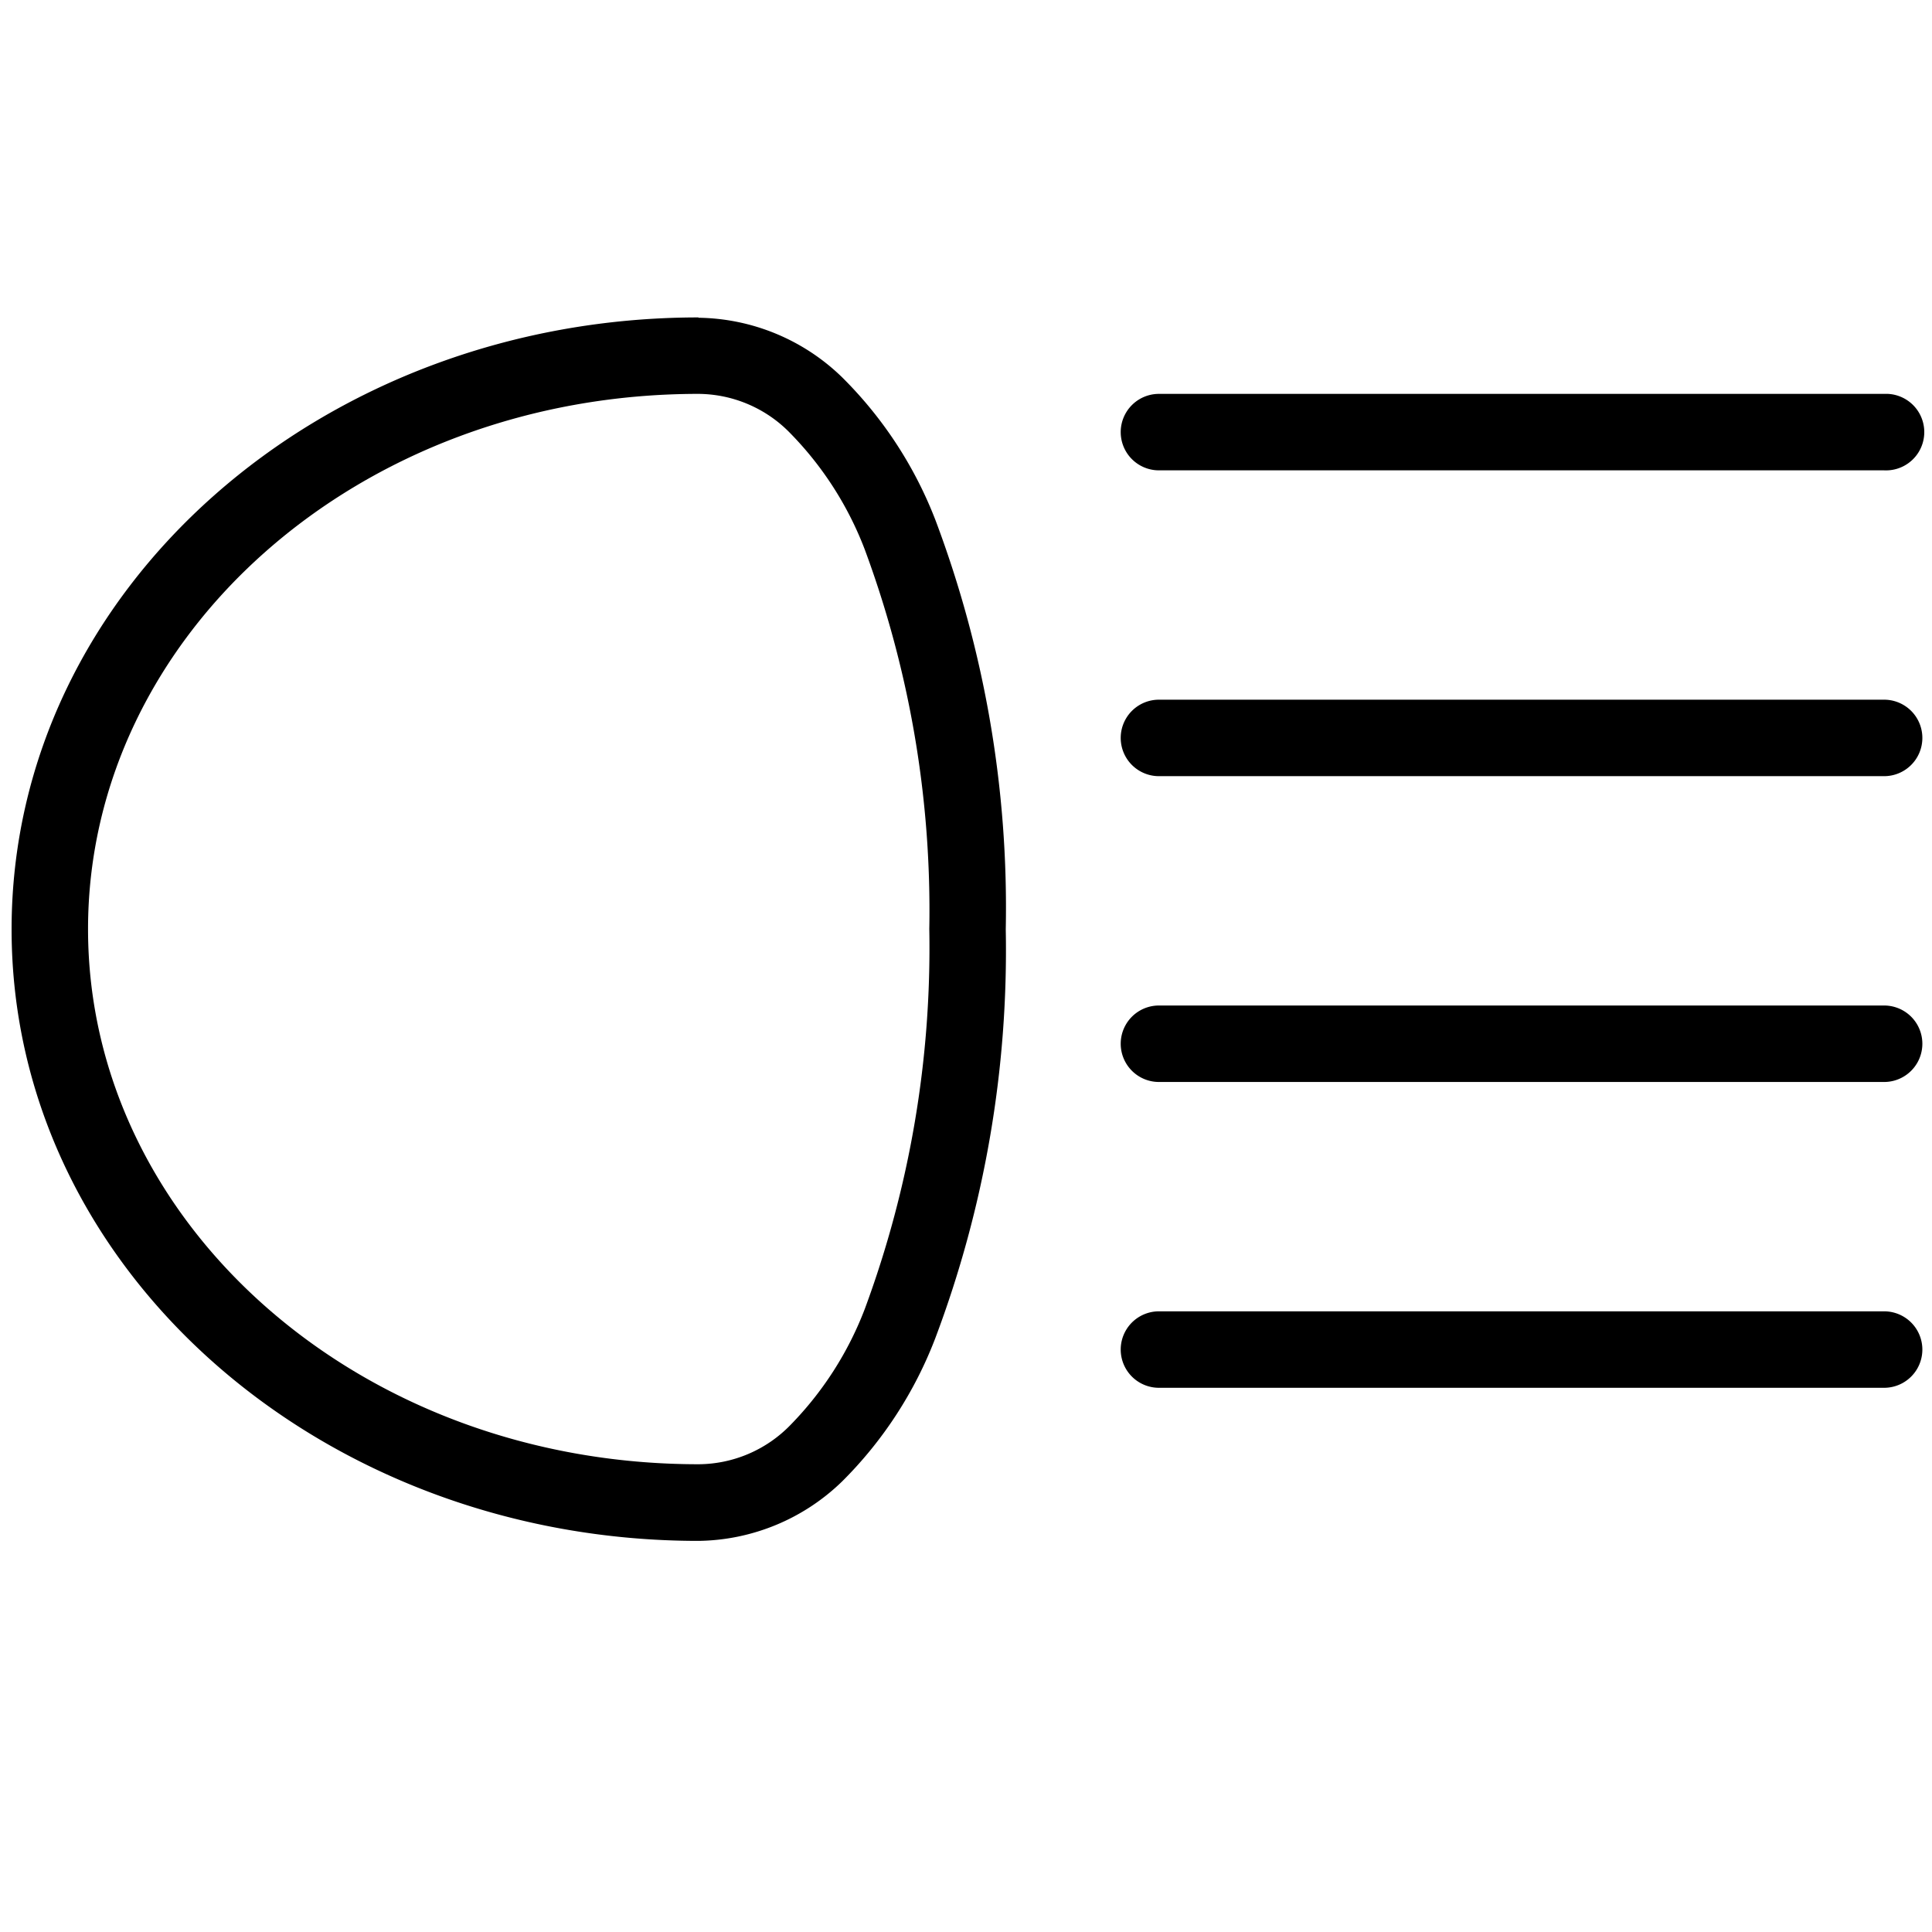
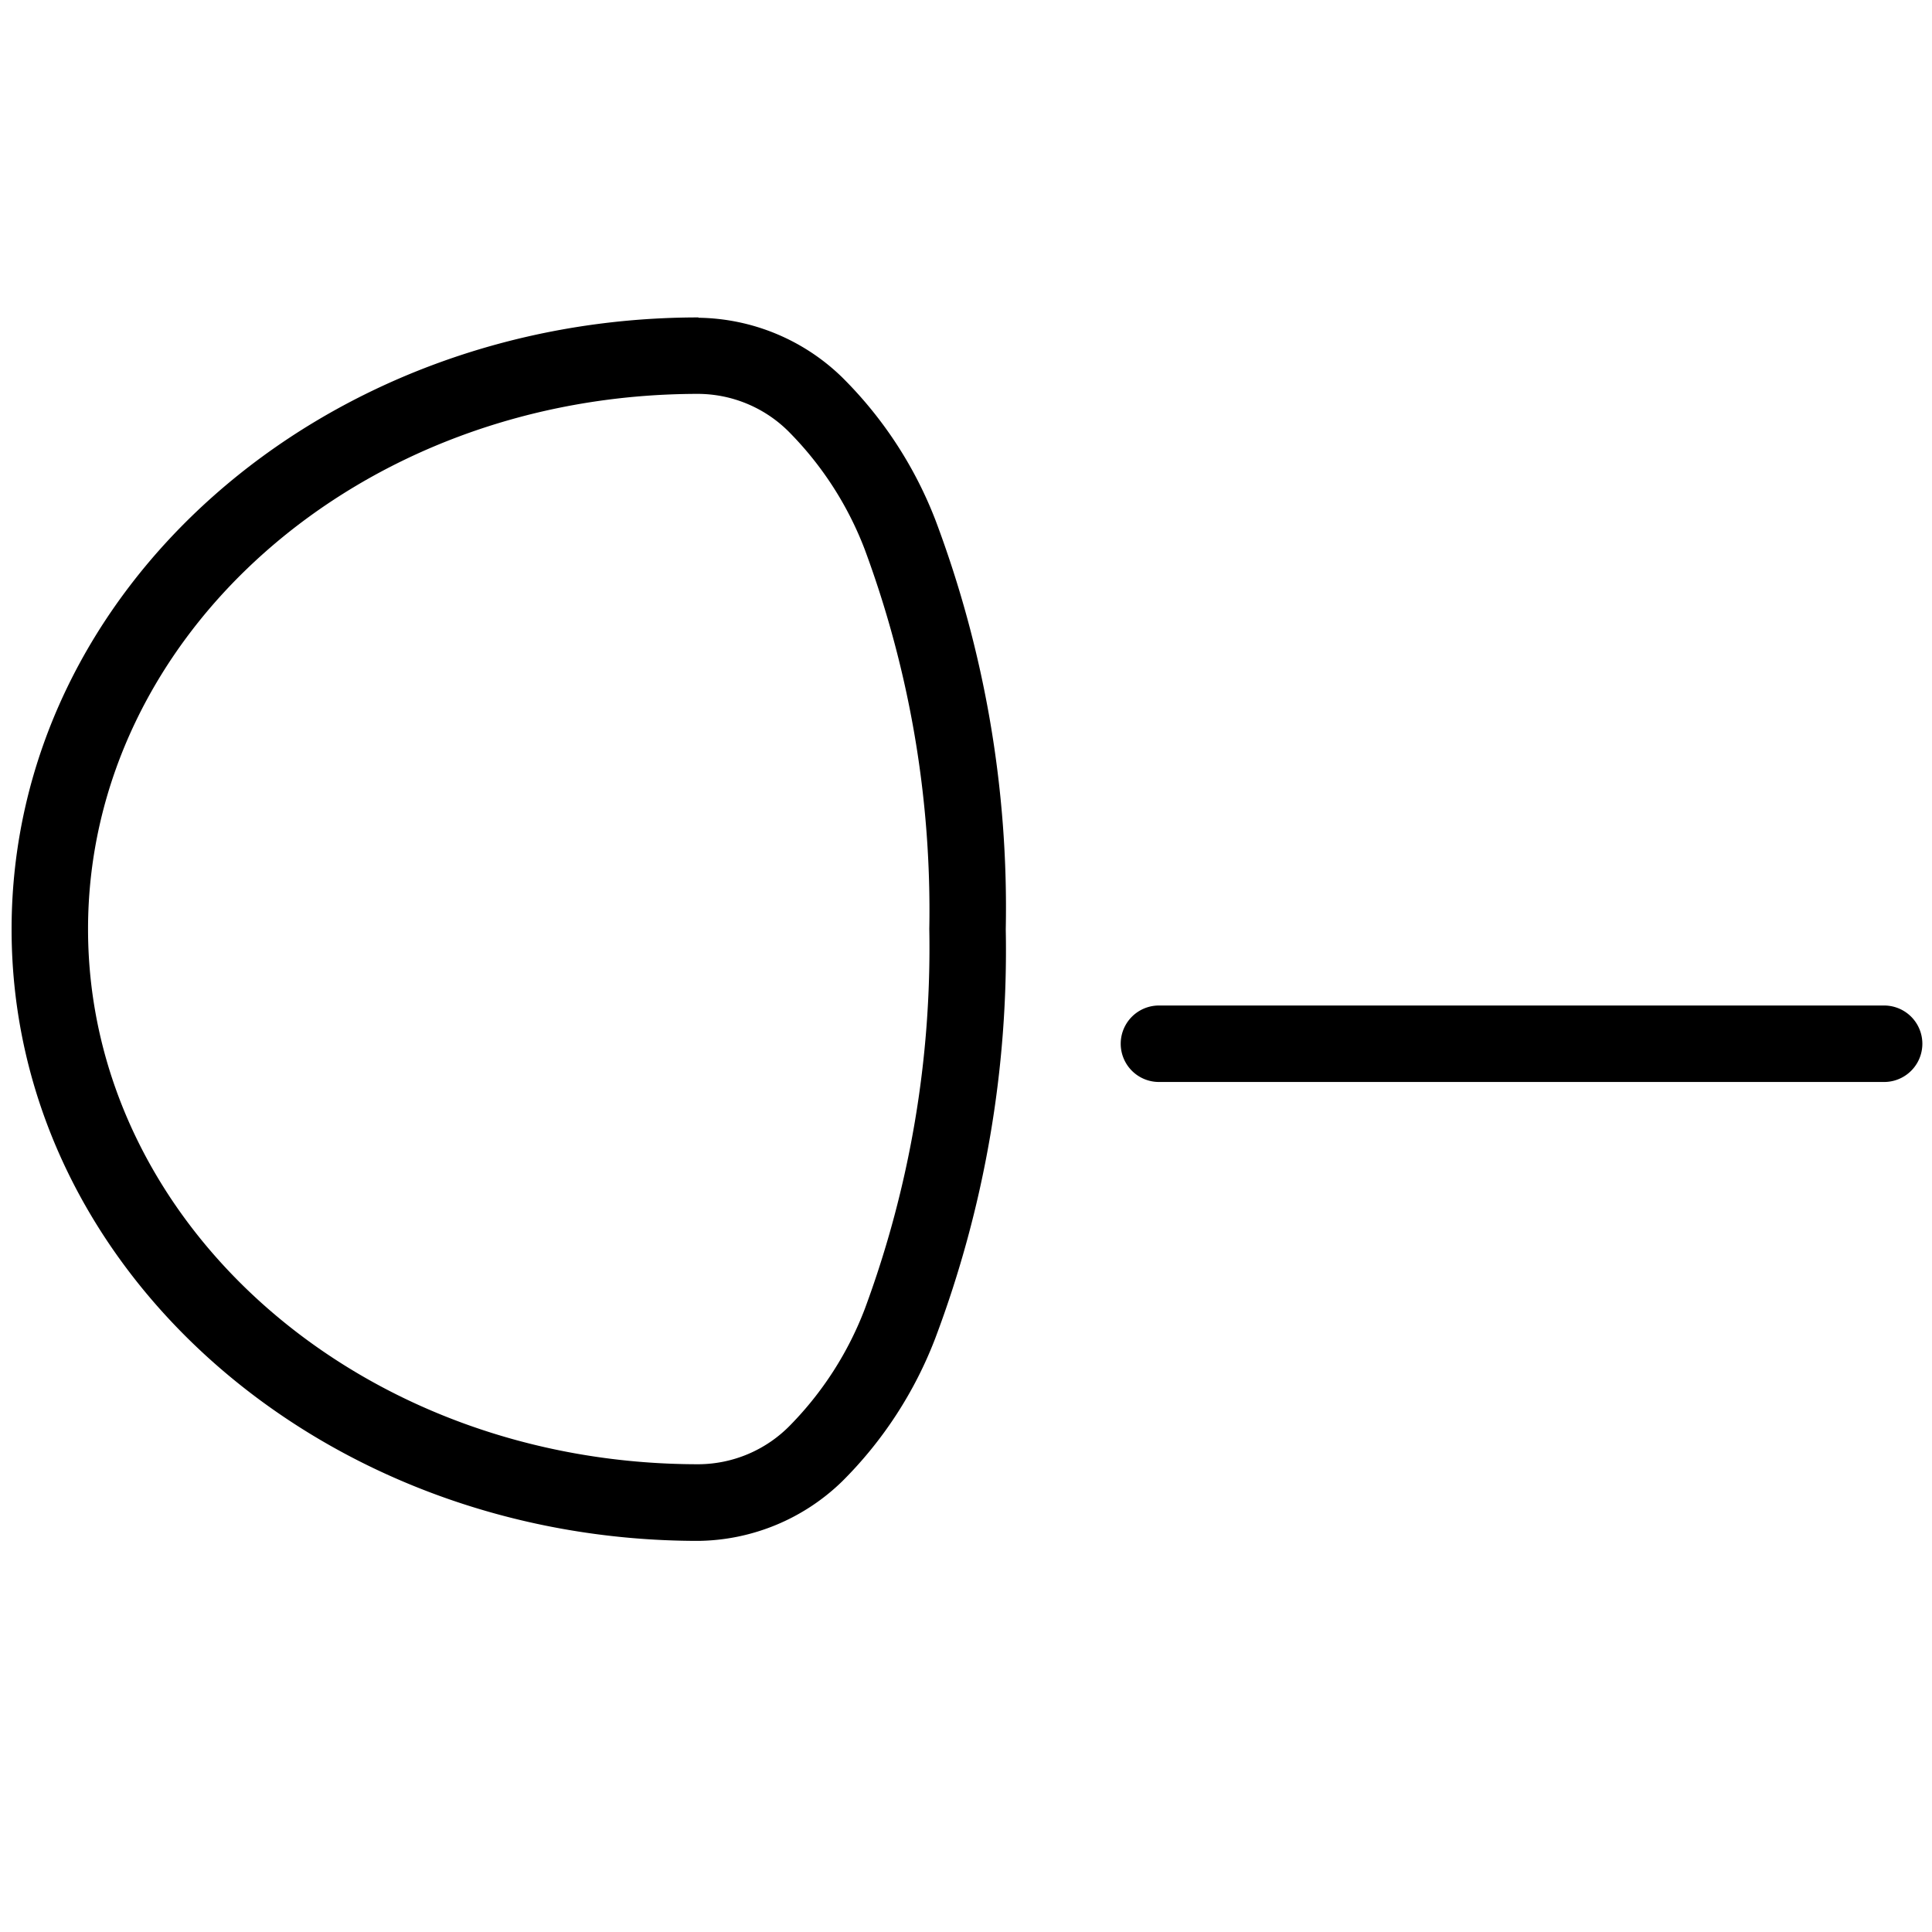
<svg xmlns="http://www.w3.org/2000/svg" id="Layer_1" data-name="Layer 1" viewBox="0 0 1000 1000">
  <defs>
    <style>.cls-1{fill-rule:evenodd;}</style>
  </defs>
  <g id="noun_Headlight_950193" data-name="noun Headlight 950193">
    <g id="Groupe_64" data-name="Groupe 64">
      <path id="Tracé_178" data-name="Tracé 178" d="M361.53,164.3C166.62,164.3,6,304.78,6,481S166.62,797.56,361.53,797.56a108.58,108.58,0,0,0,74.34-30.77,210.83,210.83,0,0,0,48.24-74.14A569.11,569.11,0,0,0,520.58,481a568.85,568.85,0,0,0-36.33-211.63,211,211,0,0,0-48.38-74.09,108.6,108.6,0,0,0-74.34-30.81Zm0,39.57a66.73,66.73,0,0,1,47.39,20.24,175.1,175.1,0,0,1,38.71,60.39A537.27,537.27,0,0,1,481,480.88a538,538,0,0,1-33.33,196.48,175.1,175.1,0,0,1-38.71,60.39,66.71,66.71,0,0,1-47.39,20.14c-176.19,0-316-125.19-316-277S185.53,203.87,361.53,203.87Z" />
-       <path id="Tracé_179" data-name="Tracé 179" class="cls-1" d="M599.87,362.16a19.79,19.79,0,0,0,0,39.58H975.22a19.79,19.79,0,0,0,0-39.58H599.87Z" />
-       <path id="Tracé_180" data-name="Tracé 180" class="cls-1" d="M599.87,203.87a19.79,19.79,0,0,0,0,39.58H975.22a19.81,19.81,0,1,0,1.94-39.58c-.65,0-1.3,0-1.94,0Z" />
-       <path id="Tracé_181" data-name="Tracé 181" class="cls-1" d="M599.87,678.74a19.79,19.79,0,0,0,0,39.58H975.22a19.79,19.79,0,0,0,0-39.58H599.87Z" />
      <path id="Tracé_182" data-name="Tracé 182" class="cls-1" d="M599.87,520.45a19.79,19.79,0,0,0,0,39.58H975.22a19.79,19.79,0,0,0,0-39.58H599.87Z" />
    </g>
  </g>
</svg>